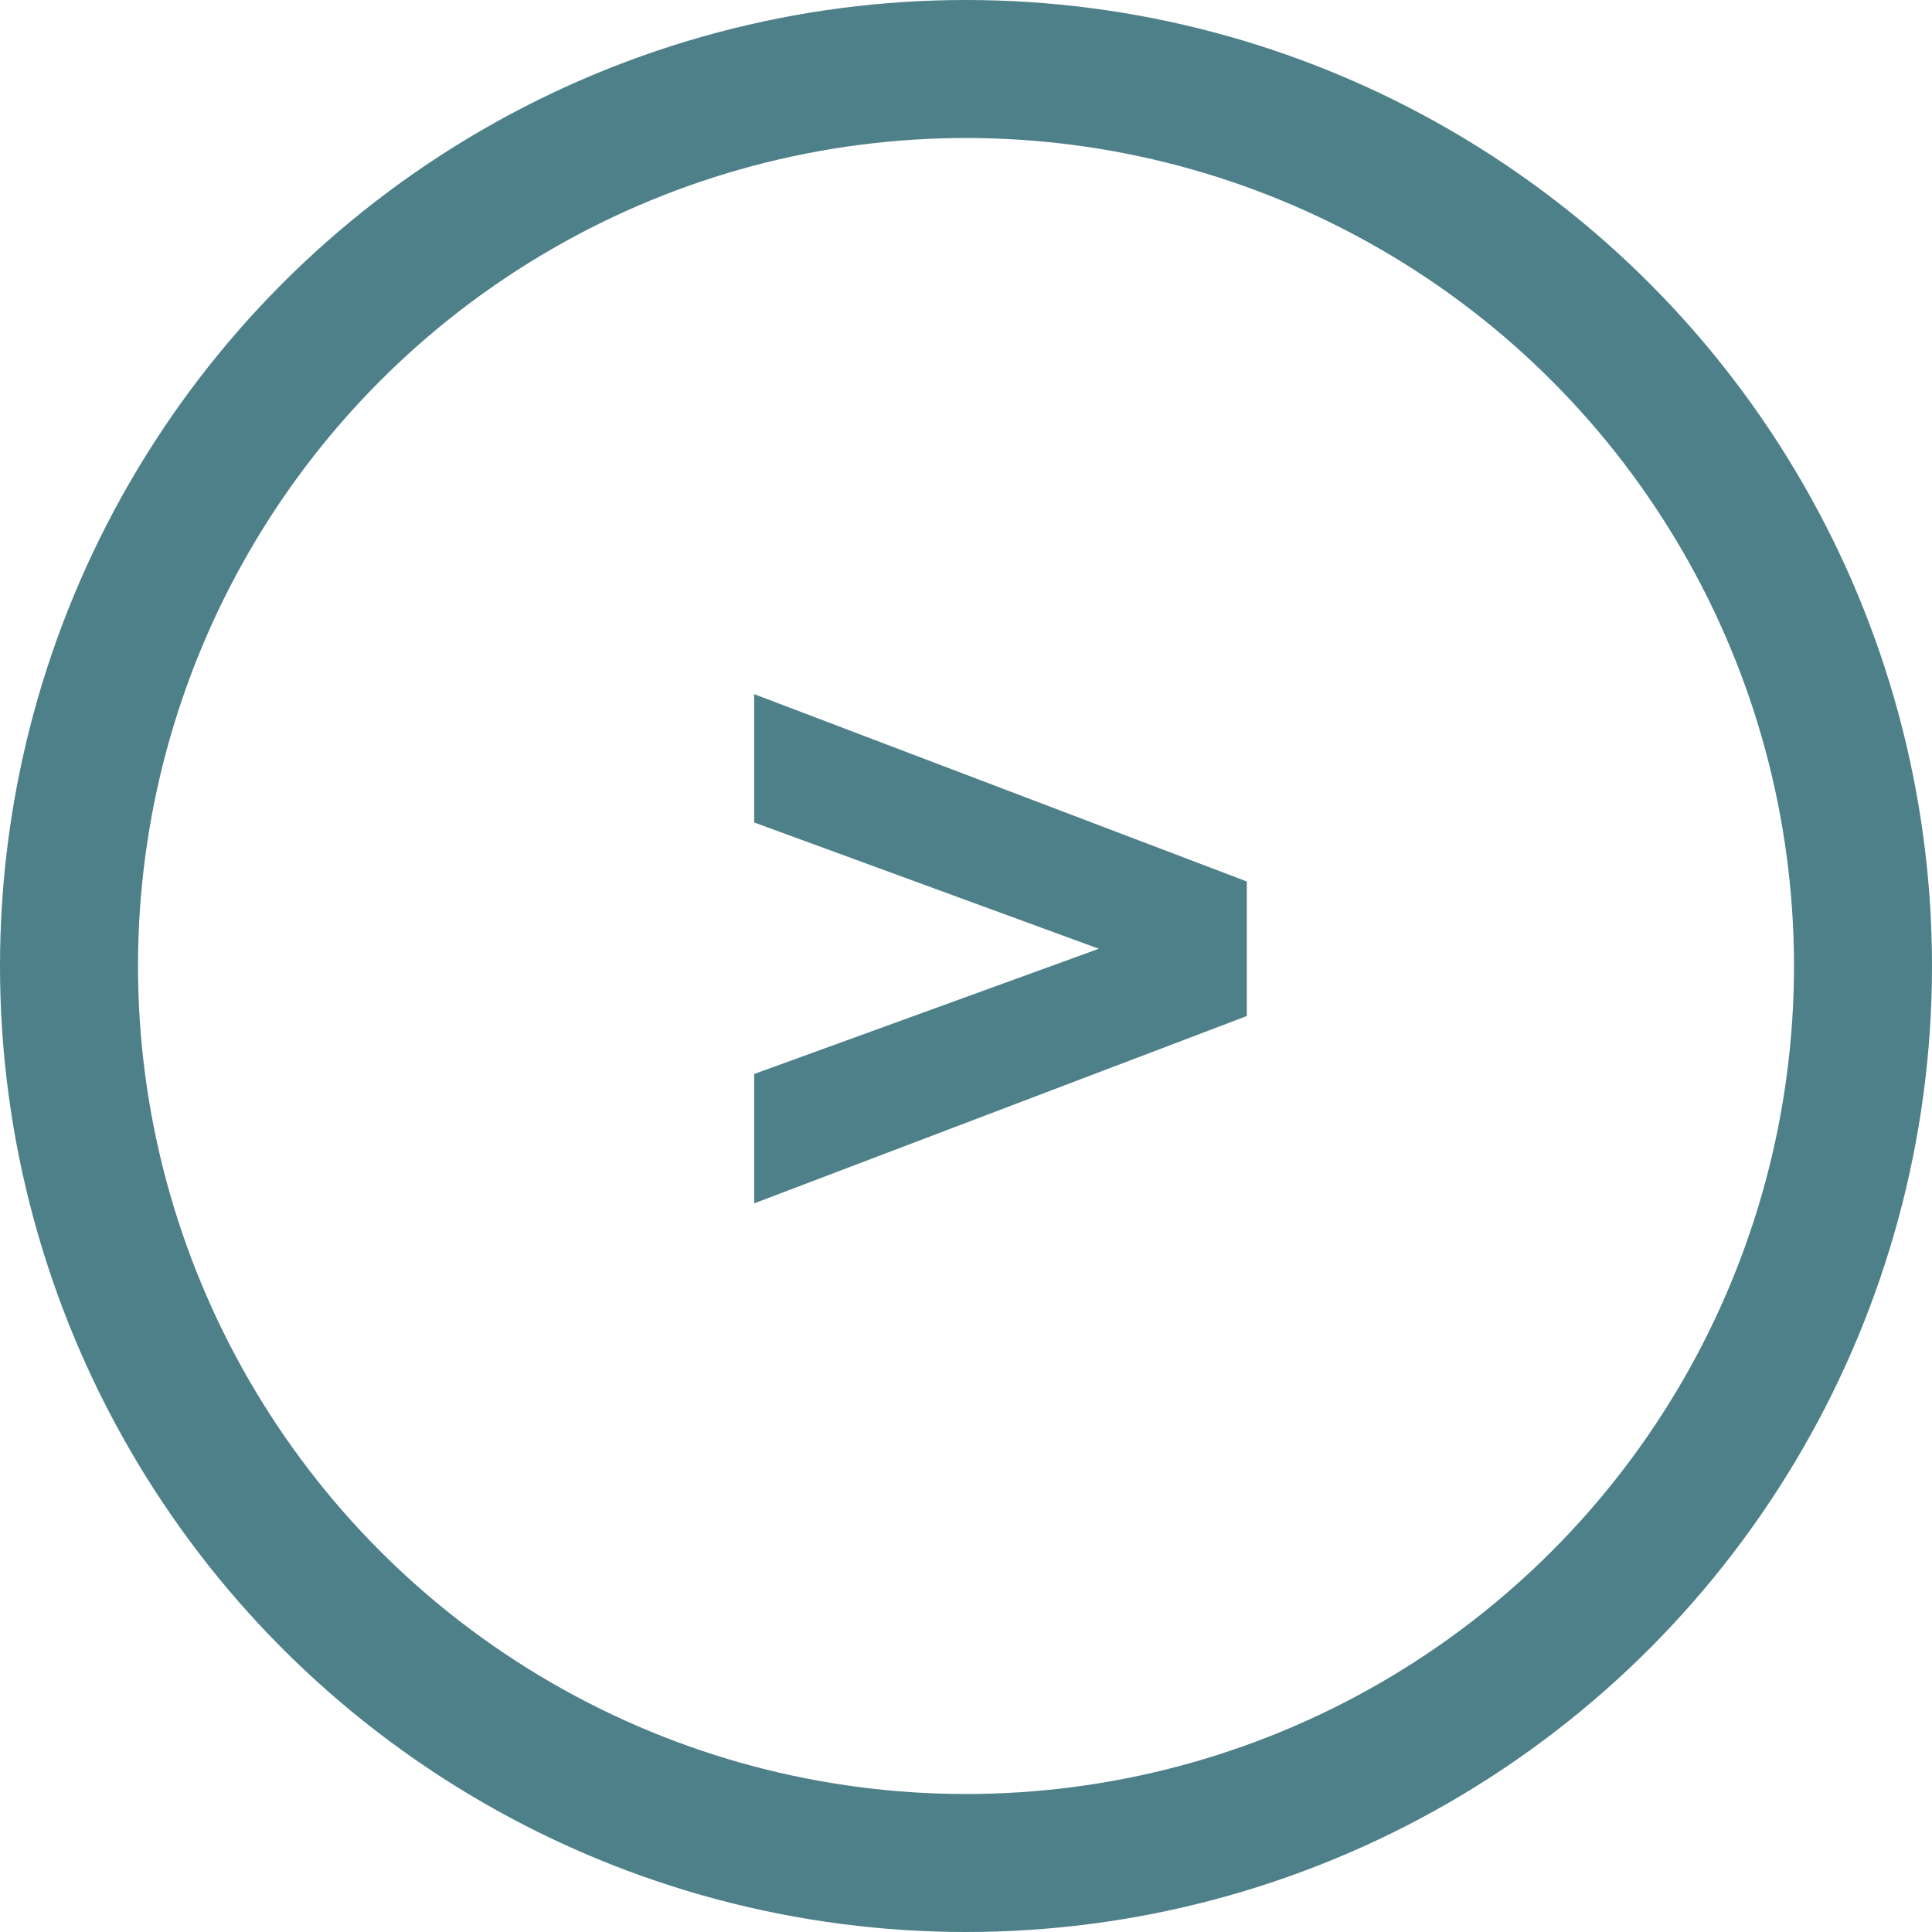
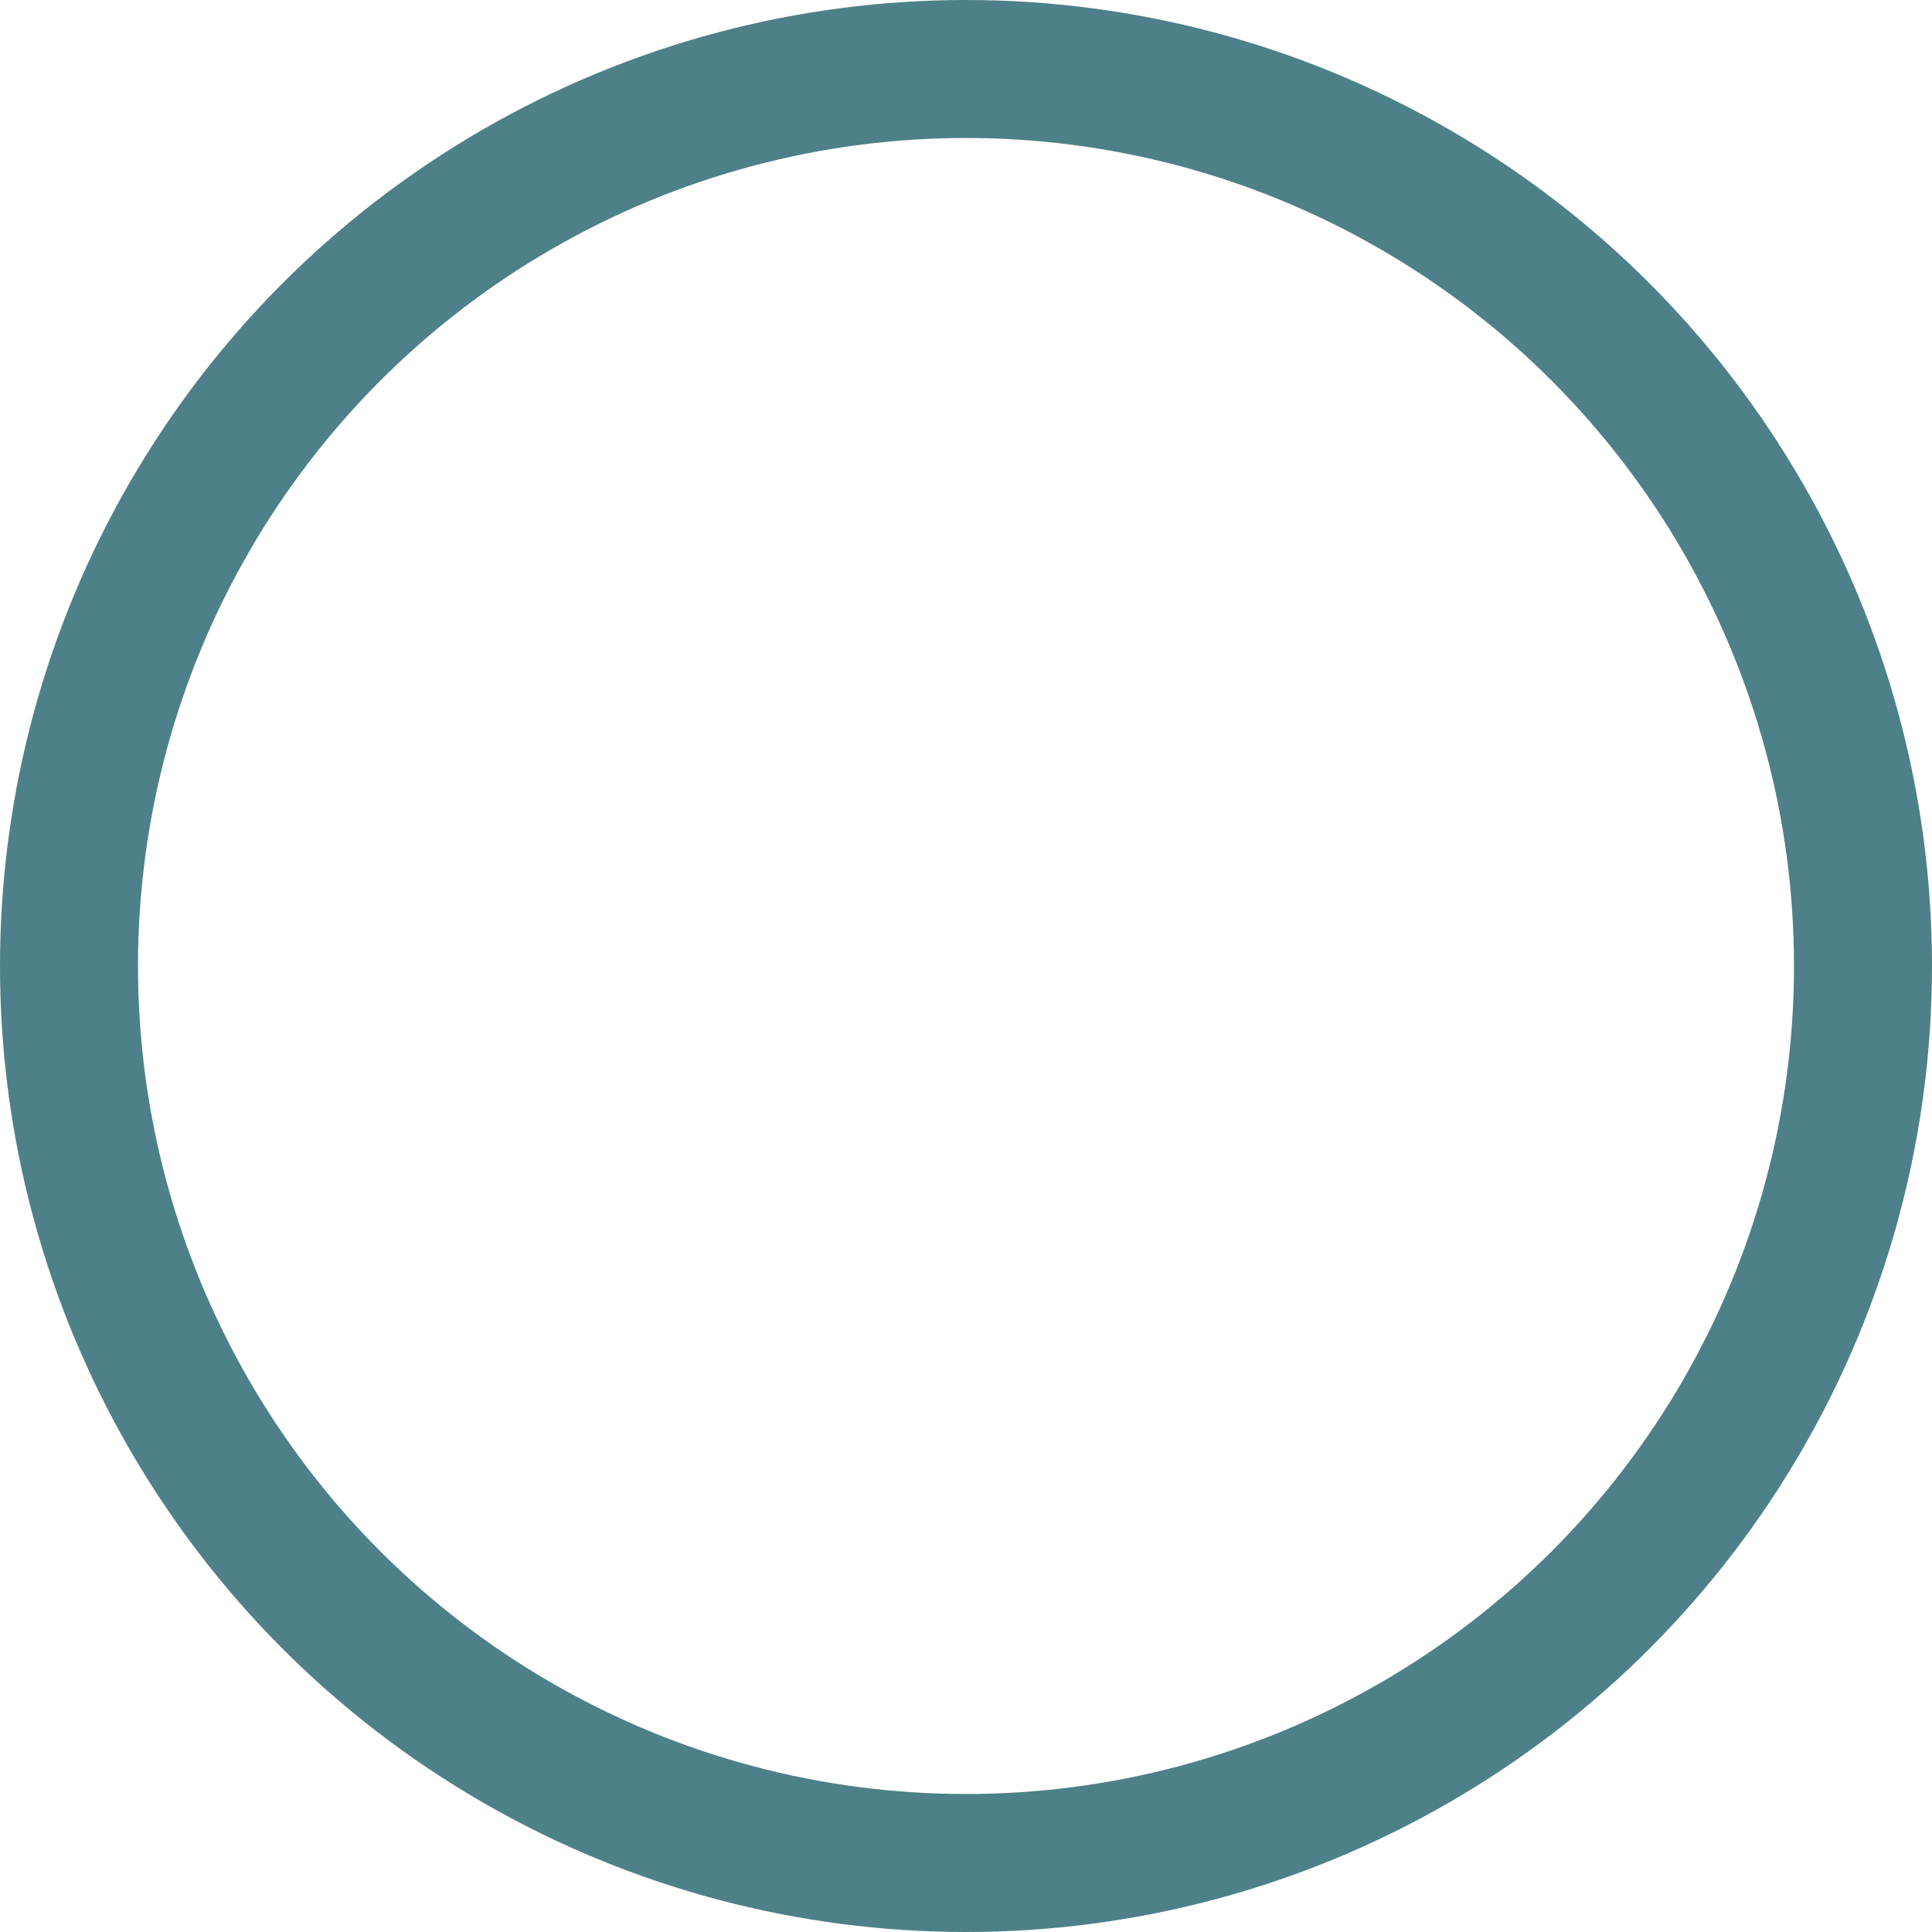
<svg xmlns="http://www.w3.org/2000/svg" width="56" height="56" viewBox="0 0 56 56" fill="none">
  <circle cx="28" cy="28" r="26" stroke="#4E8089" stroke-width="4" />
-   <path d="M36.14 25.55V29.45L21.86 34.88V31.13L31.85 27.5L21.86 23.84V20.12L36.14 25.55Z" fill="#4E8089" />
</svg>